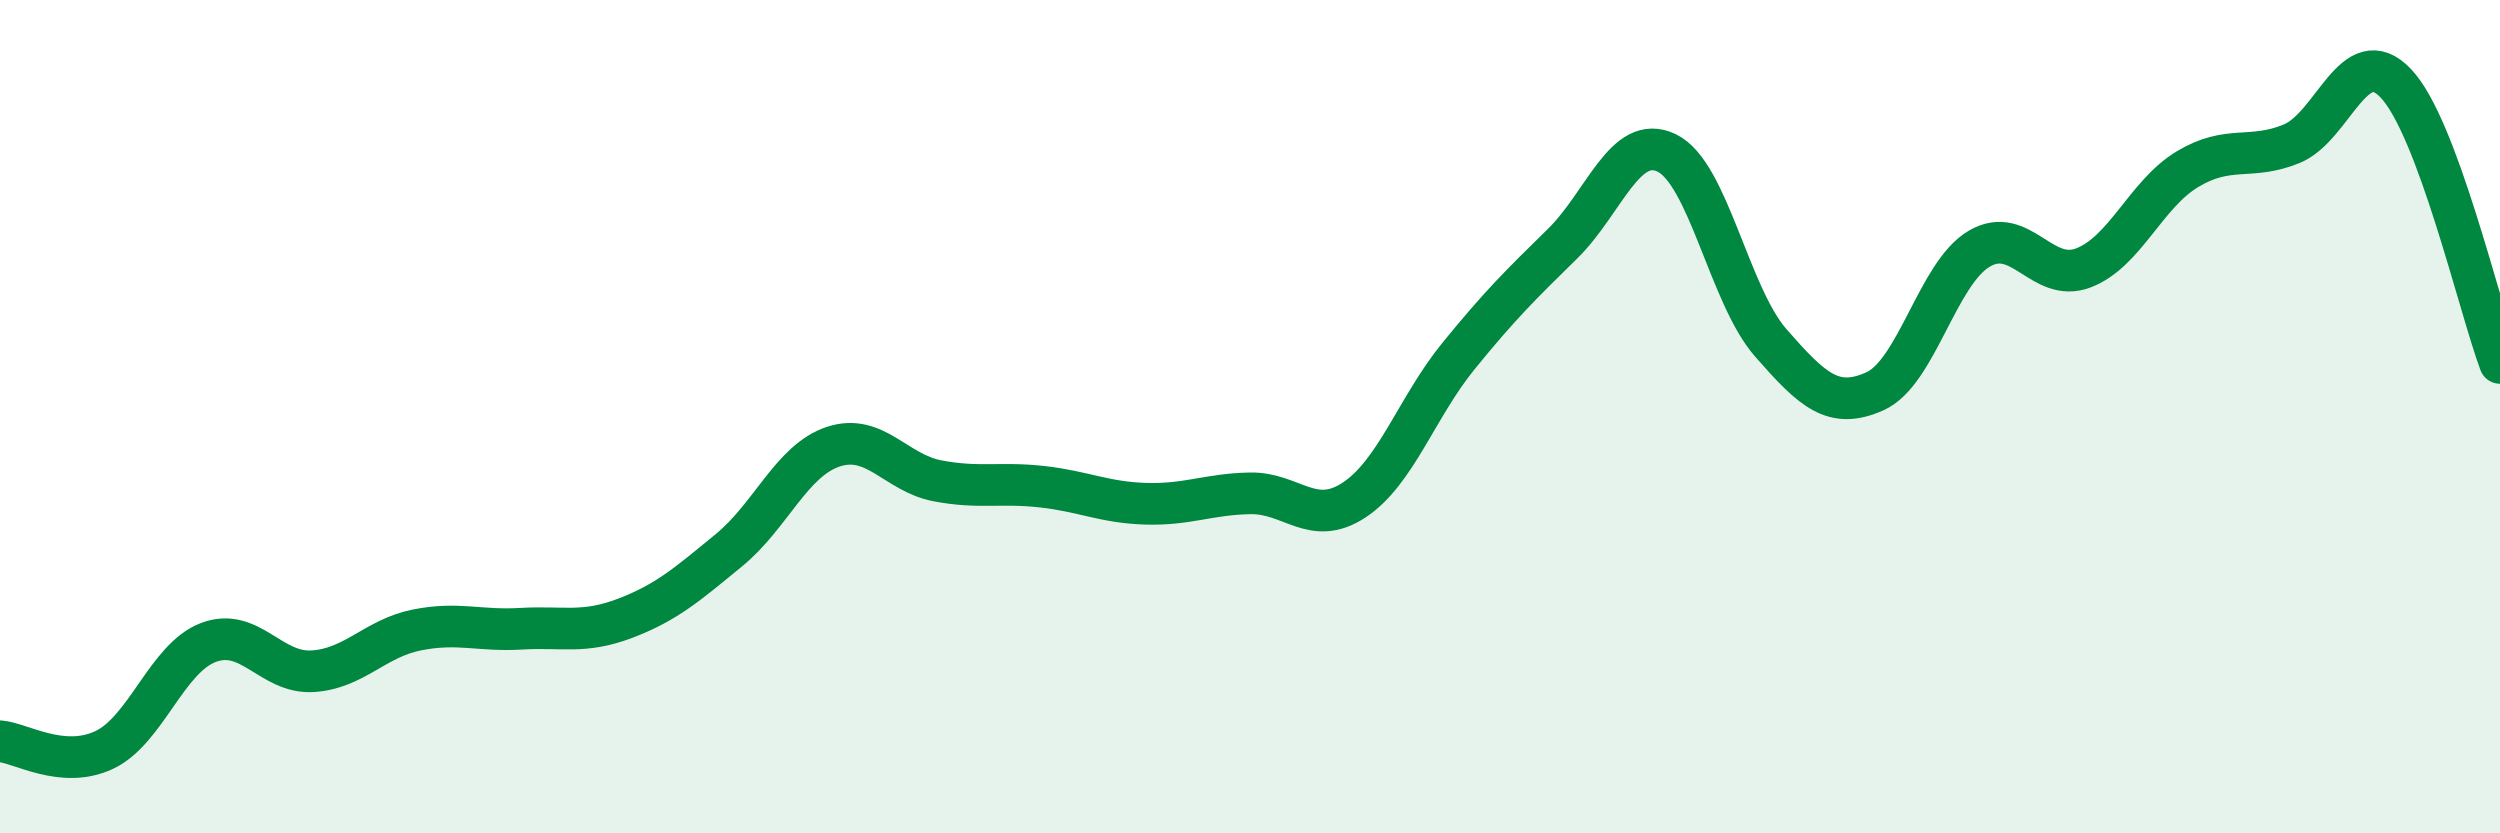
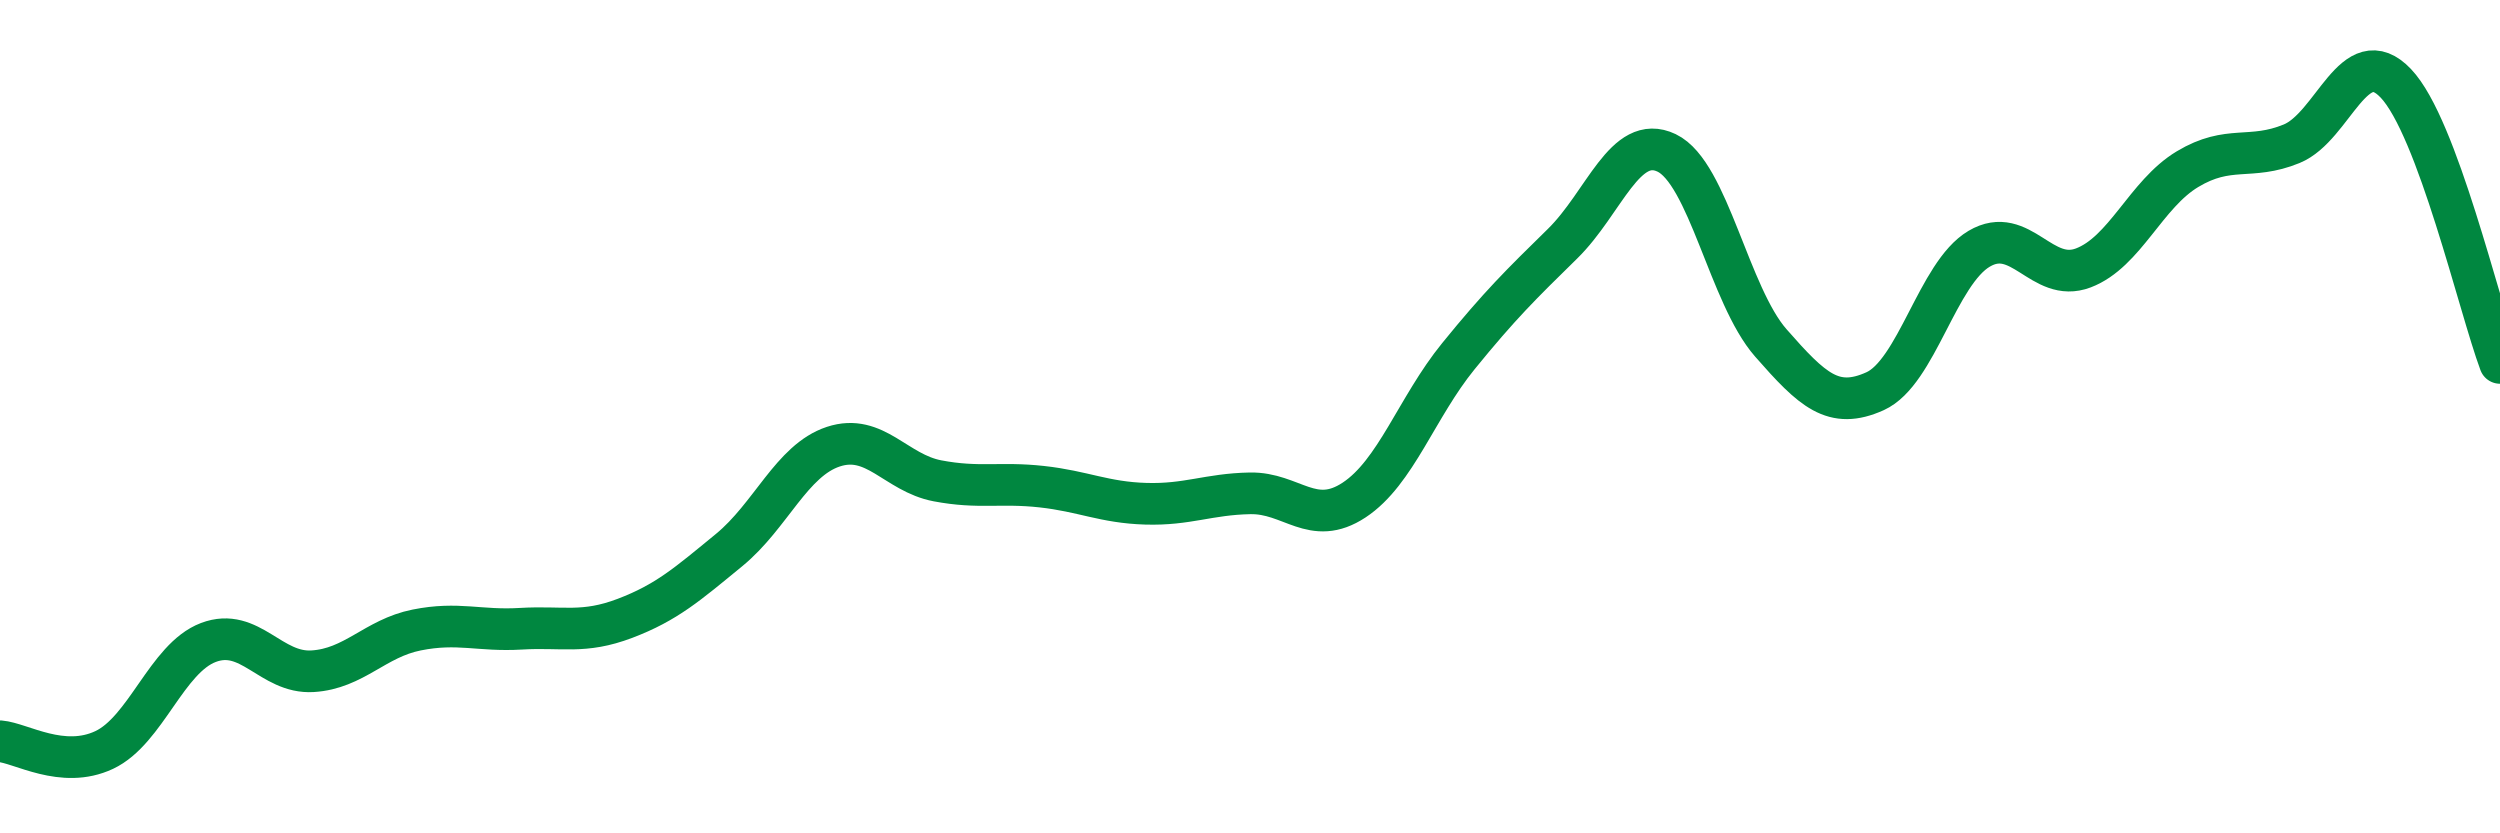
<svg xmlns="http://www.w3.org/2000/svg" width="60" height="20" viewBox="0 0 60 20">
-   <path d="M 0,17.79 C 0.5,17.83 1.5,18.47 2.5,18 C 3.5,17.53 4,15.8 5,15.42 C 6,15.04 6.5,16.17 7.5,16.11 C 8.5,16.05 9,15.32 10,15.12 C 11,14.92 11.5,15.15 12.5,15.09 C 13.5,15.03 14,15.22 15,14.84 C 16,14.46 16.5,14.02 17.5,13.2 C 18.5,12.38 19,11.05 20,10.72 C 21,10.39 21.5,11.35 22.5,11.54 C 23.5,11.73 24,11.57 25,11.68 C 26,11.79 26.5,12.06 27.5,12.09 C 28.5,12.12 29,11.86 30,11.84 C 31,11.82 31.5,12.66 32.5,12 C 33.5,11.34 34,9.78 35,8.55 C 36,7.32 36.5,6.83 37.5,5.85 C 38.5,4.87 39,3.19 40,3.67 C 41,4.15 41.5,7.09 42.5,8.23 C 43.5,9.37 44,9.84 45,9.39 C 46,8.94 46.5,6.56 47.5,5.97 C 48.5,5.38 49,6.81 50,6.43 C 51,6.05 51.5,4.66 52.5,4.06 C 53.5,3.46 54,3.86 55,3.45 C 56,3.04 56.5,0.95 57.5,2 C 58.5,3.05 59.5,7.37 60,8.71L60 20L0 20Z" fill="#008740" opacity="0.1" stroke-linecap="round" stroke-linejoin="round" />
  <path d="M 0,17.79 C 0.5,17.83 1.5,18.47 2.5,18 C 3.5,17.53 4,15.8 5,15.42 C 6,15.04 6.5,16.17 7.5,16.11 C 8.5,16.05 9,15.32 10,15.12 C 11,14.92 11.5,15.15 12.5,15.09 C 13.5,15.03 14,15.22 15,14.84 C 16,14.46 16.5,14.02 17.5,13.2 C 18.5,12.38 19,11.05 20,10.72 C 21,10.39 21.5,11.35 22.5,11.54 C 23.5,11.73 24,11.57 25,11.68 C 26,11.79 26.5,12.06 27.5,12.09 C 28.5,12.12 29,11.86 30,11.84 C 31,11.82 31.5,12.66 32.5,12 C 33.5,11.34 34,9.78 35,8.55 C 36,7.32 36.5,6.83 37.5,5.85 C 38.5,4.87 39,3.19 40,3.67 C 41,4.15 41.5,7.09 42.5,8.23 C 43.5,9.37 44,9.84 45,9.39 C 46,8.94 46.5,6.56 47.5,5.97 C 48.5,5.38 49,6.81 50,6.43 C 51,6.05 51.5,4.66 52.5,4.06 C 53.5,3.46 54,3.86 55,3.45 C 56,3.04 56.5,0.95 57.5,2 C 58.5,3.05 59.5,7.37 60,8.71" stroke="#008740" stroke-width="1" fill="none" stroke-linecap="round" stroke-linejoin="round" />
</svg>